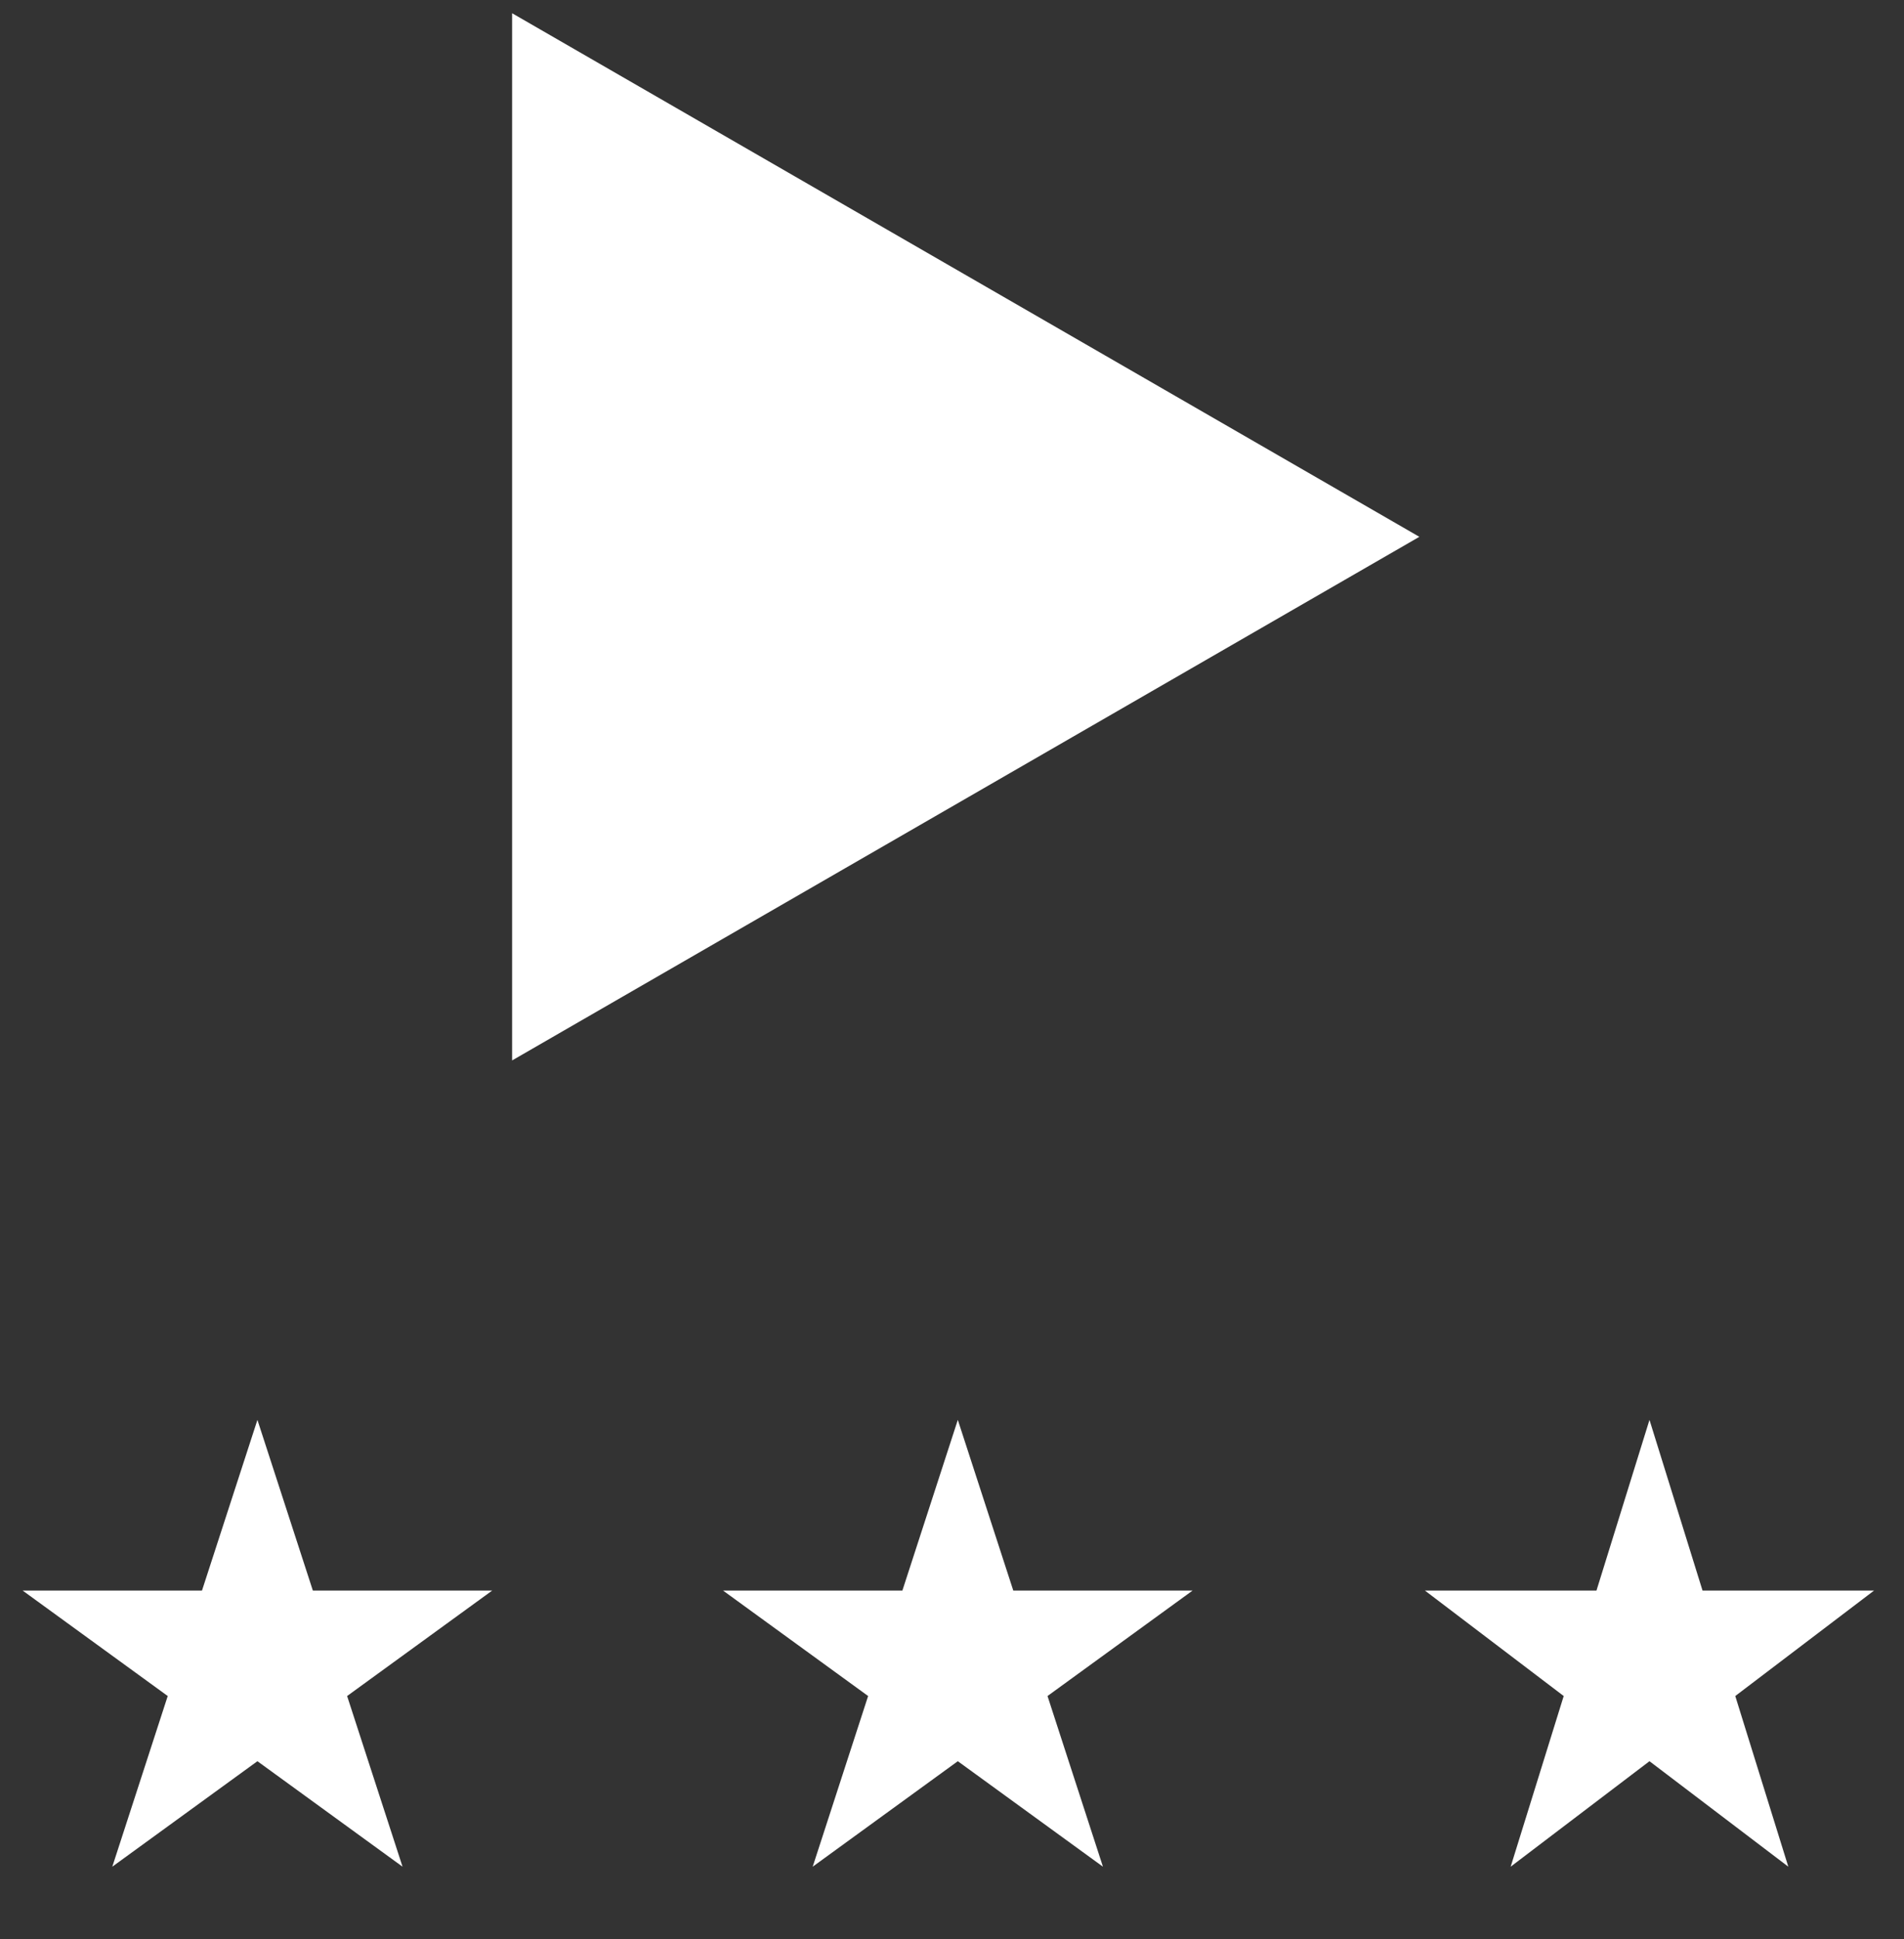
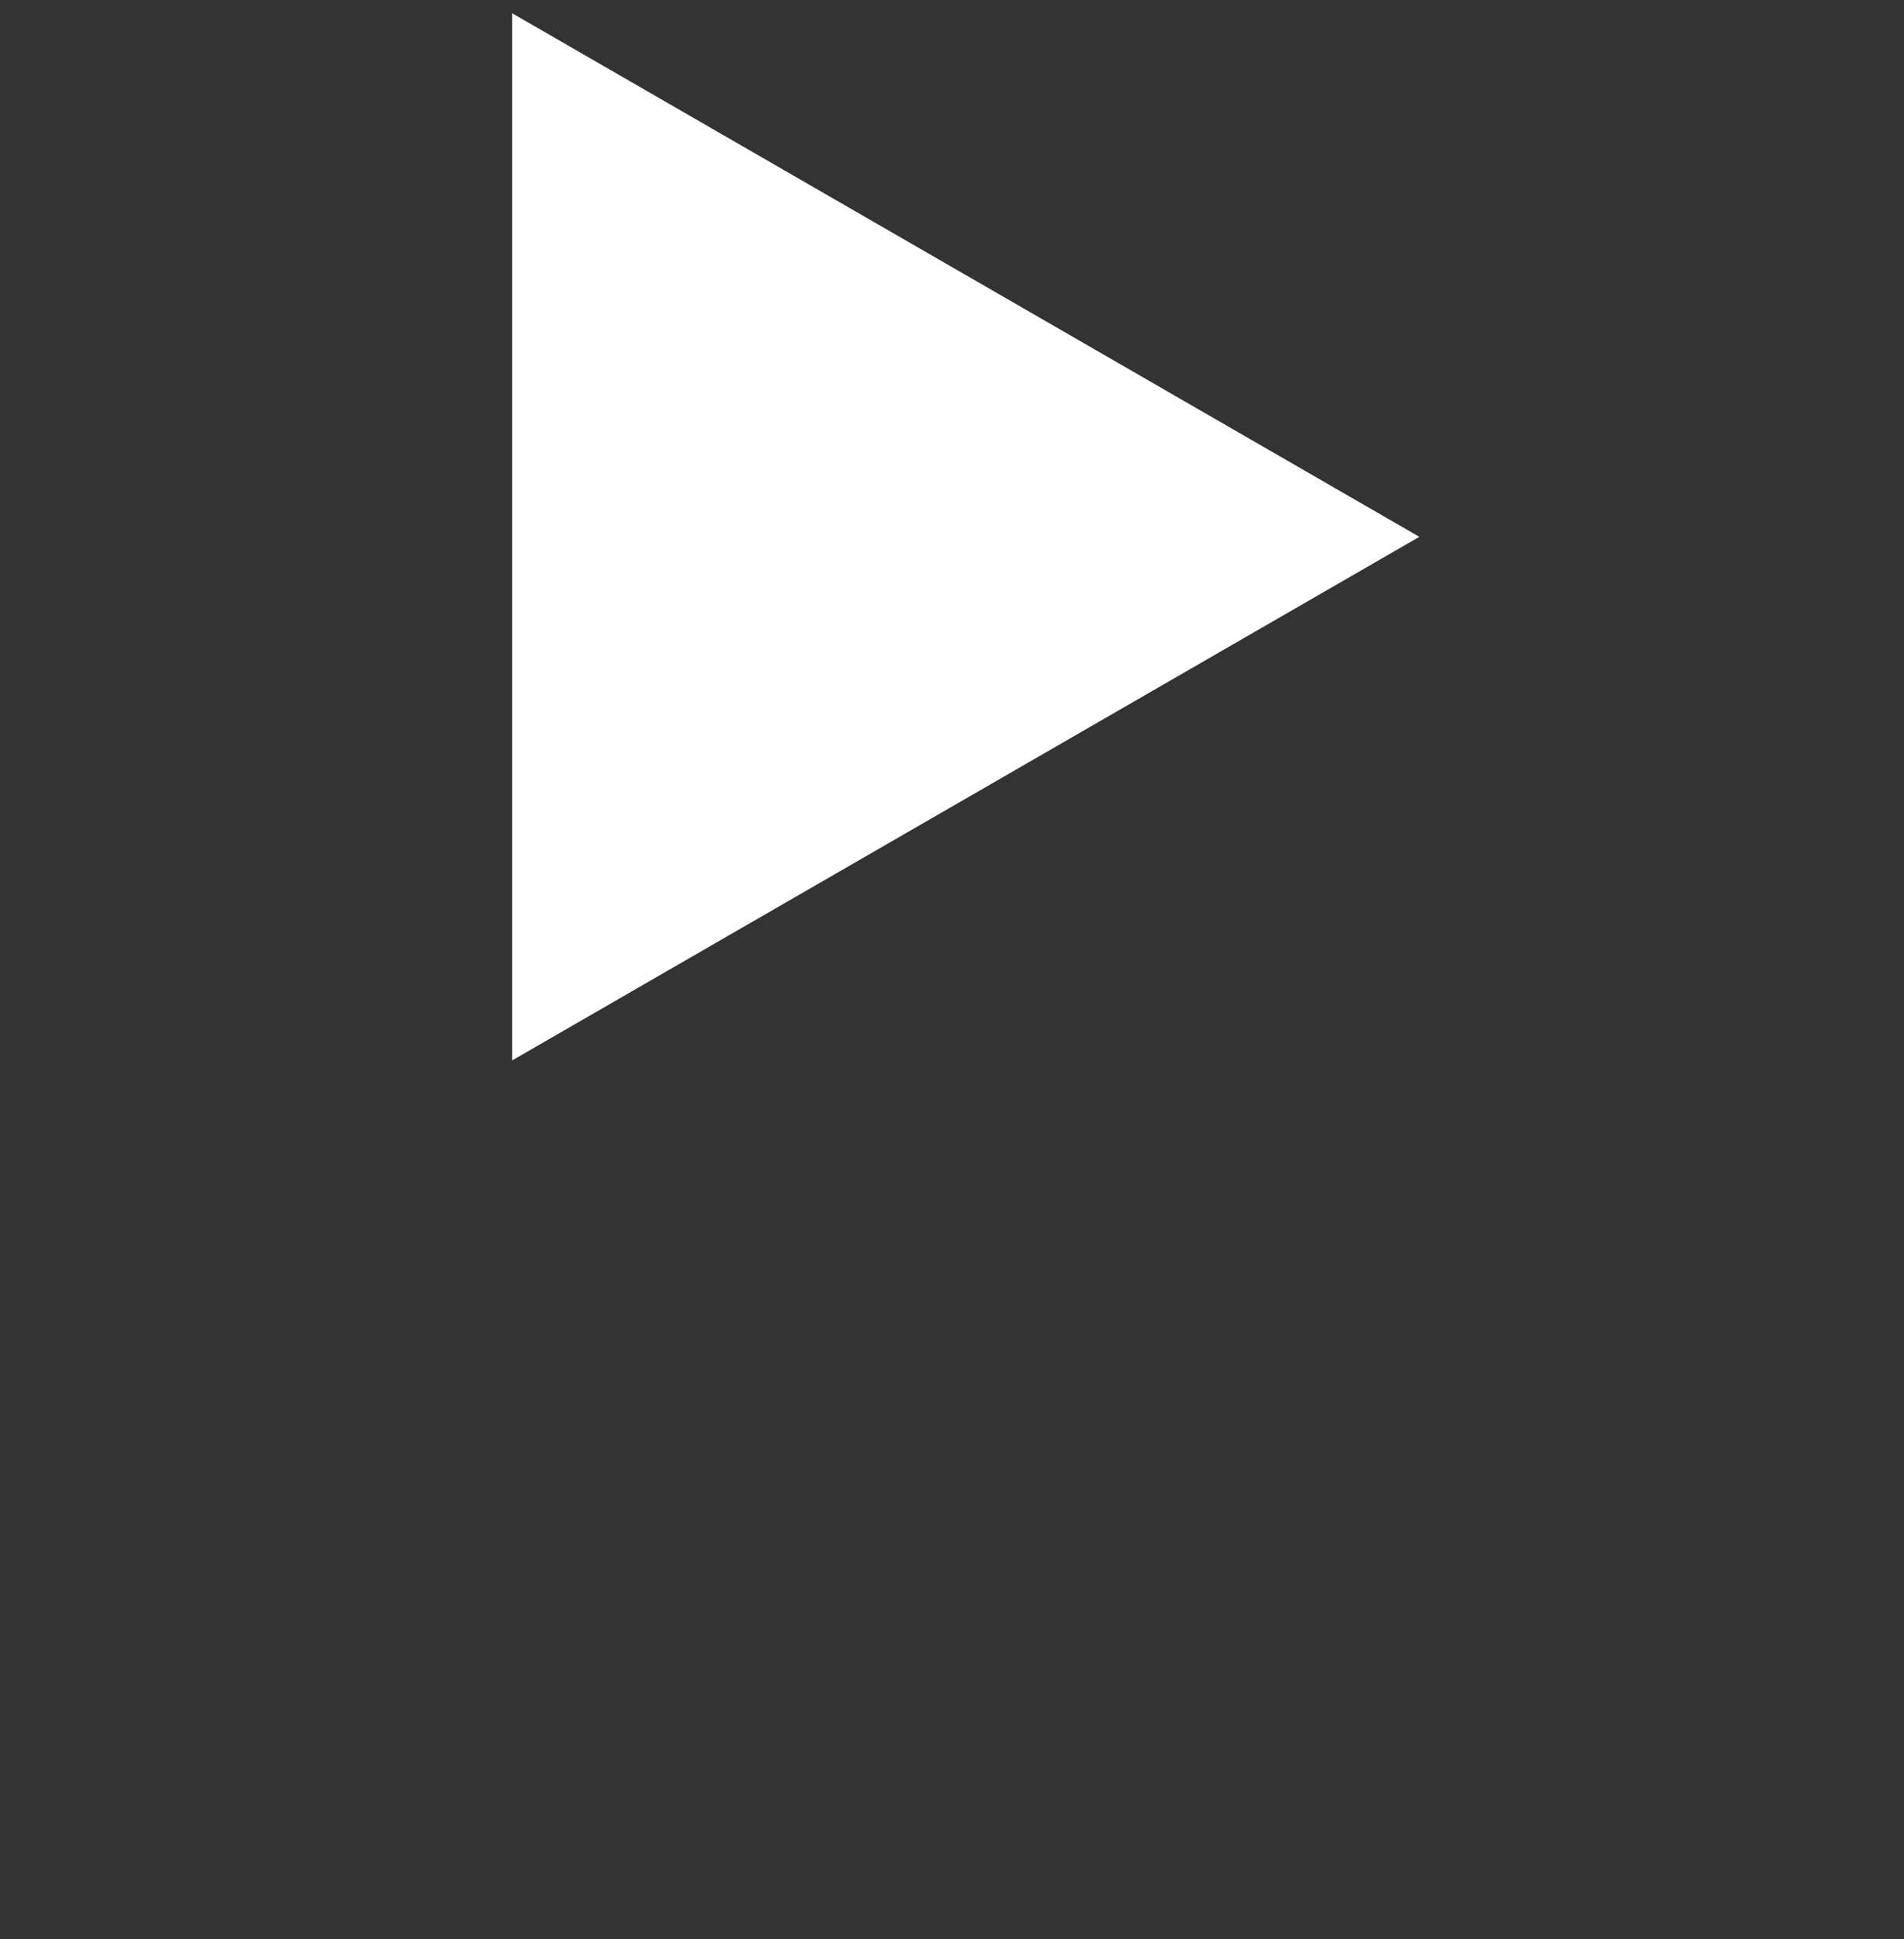
<svg xmlns="http://www.w3.org/2000/svg" width="55" height="56" viewBox="0 0 55 56" fill="none">
  <rect x="0" y="0" width="55" height="56" fill="#333333" stroke="none" />
  <path d="M41 15.501L14.793 30.621L14.793 0.382L41 15.501Z" fill="white" />
-   <path d="M7.436 41L9.037 45.928H14.219L10.027 48.974L11.628 53.902L7.436 50.856L3.244 53.902L4.845 48.974L0.653 45.928H5.835L7.436 41Z" fill="white" />
-   <path d="M27.668 41L29.27 45.928H34.451L30.259 48.974L31.86 53.902L27.668 50.856L23.476 53.902L25.077 48.974L20.885 45.928H26.067L27.668 41Z" fill="white" />
-   <path d="M47.648 41L49.18 45.928H54.136L50.126 48.974L51.658 53.902L47.648 50.856L43.638 53.902L45.17 48.974L41.16 45.928H46.117L47.648 41Z" fill="white" />
</svg>